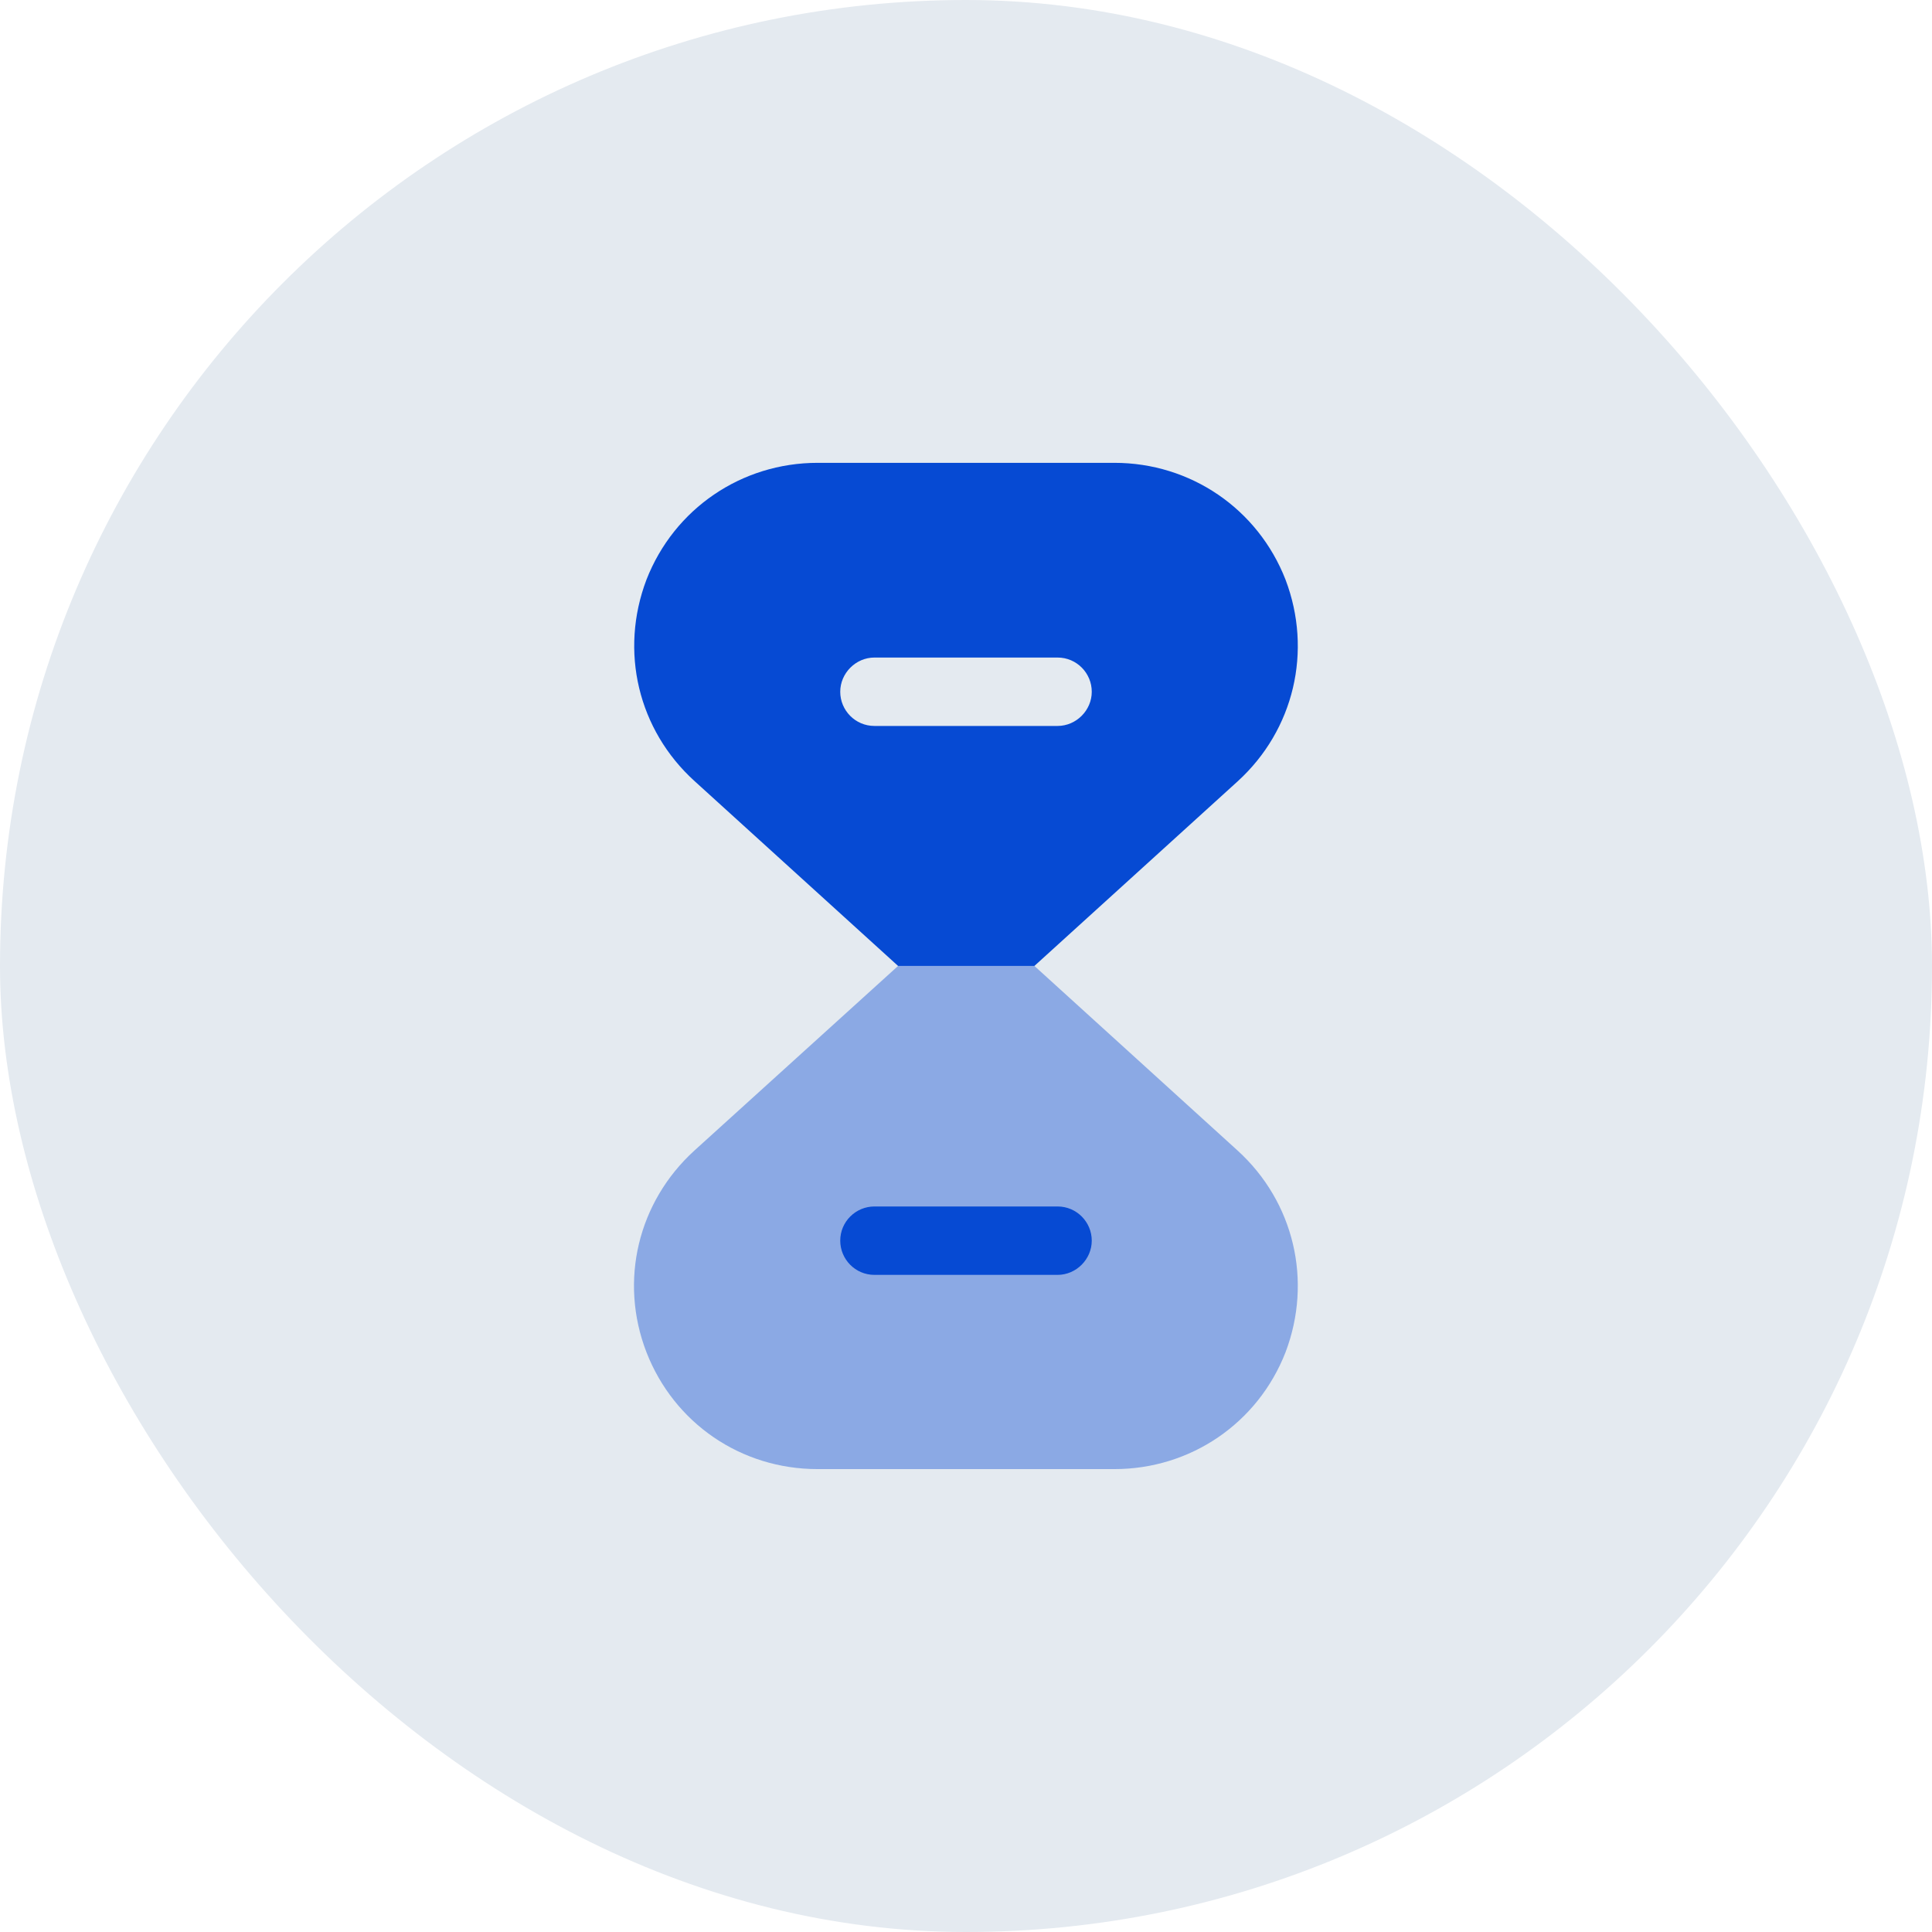
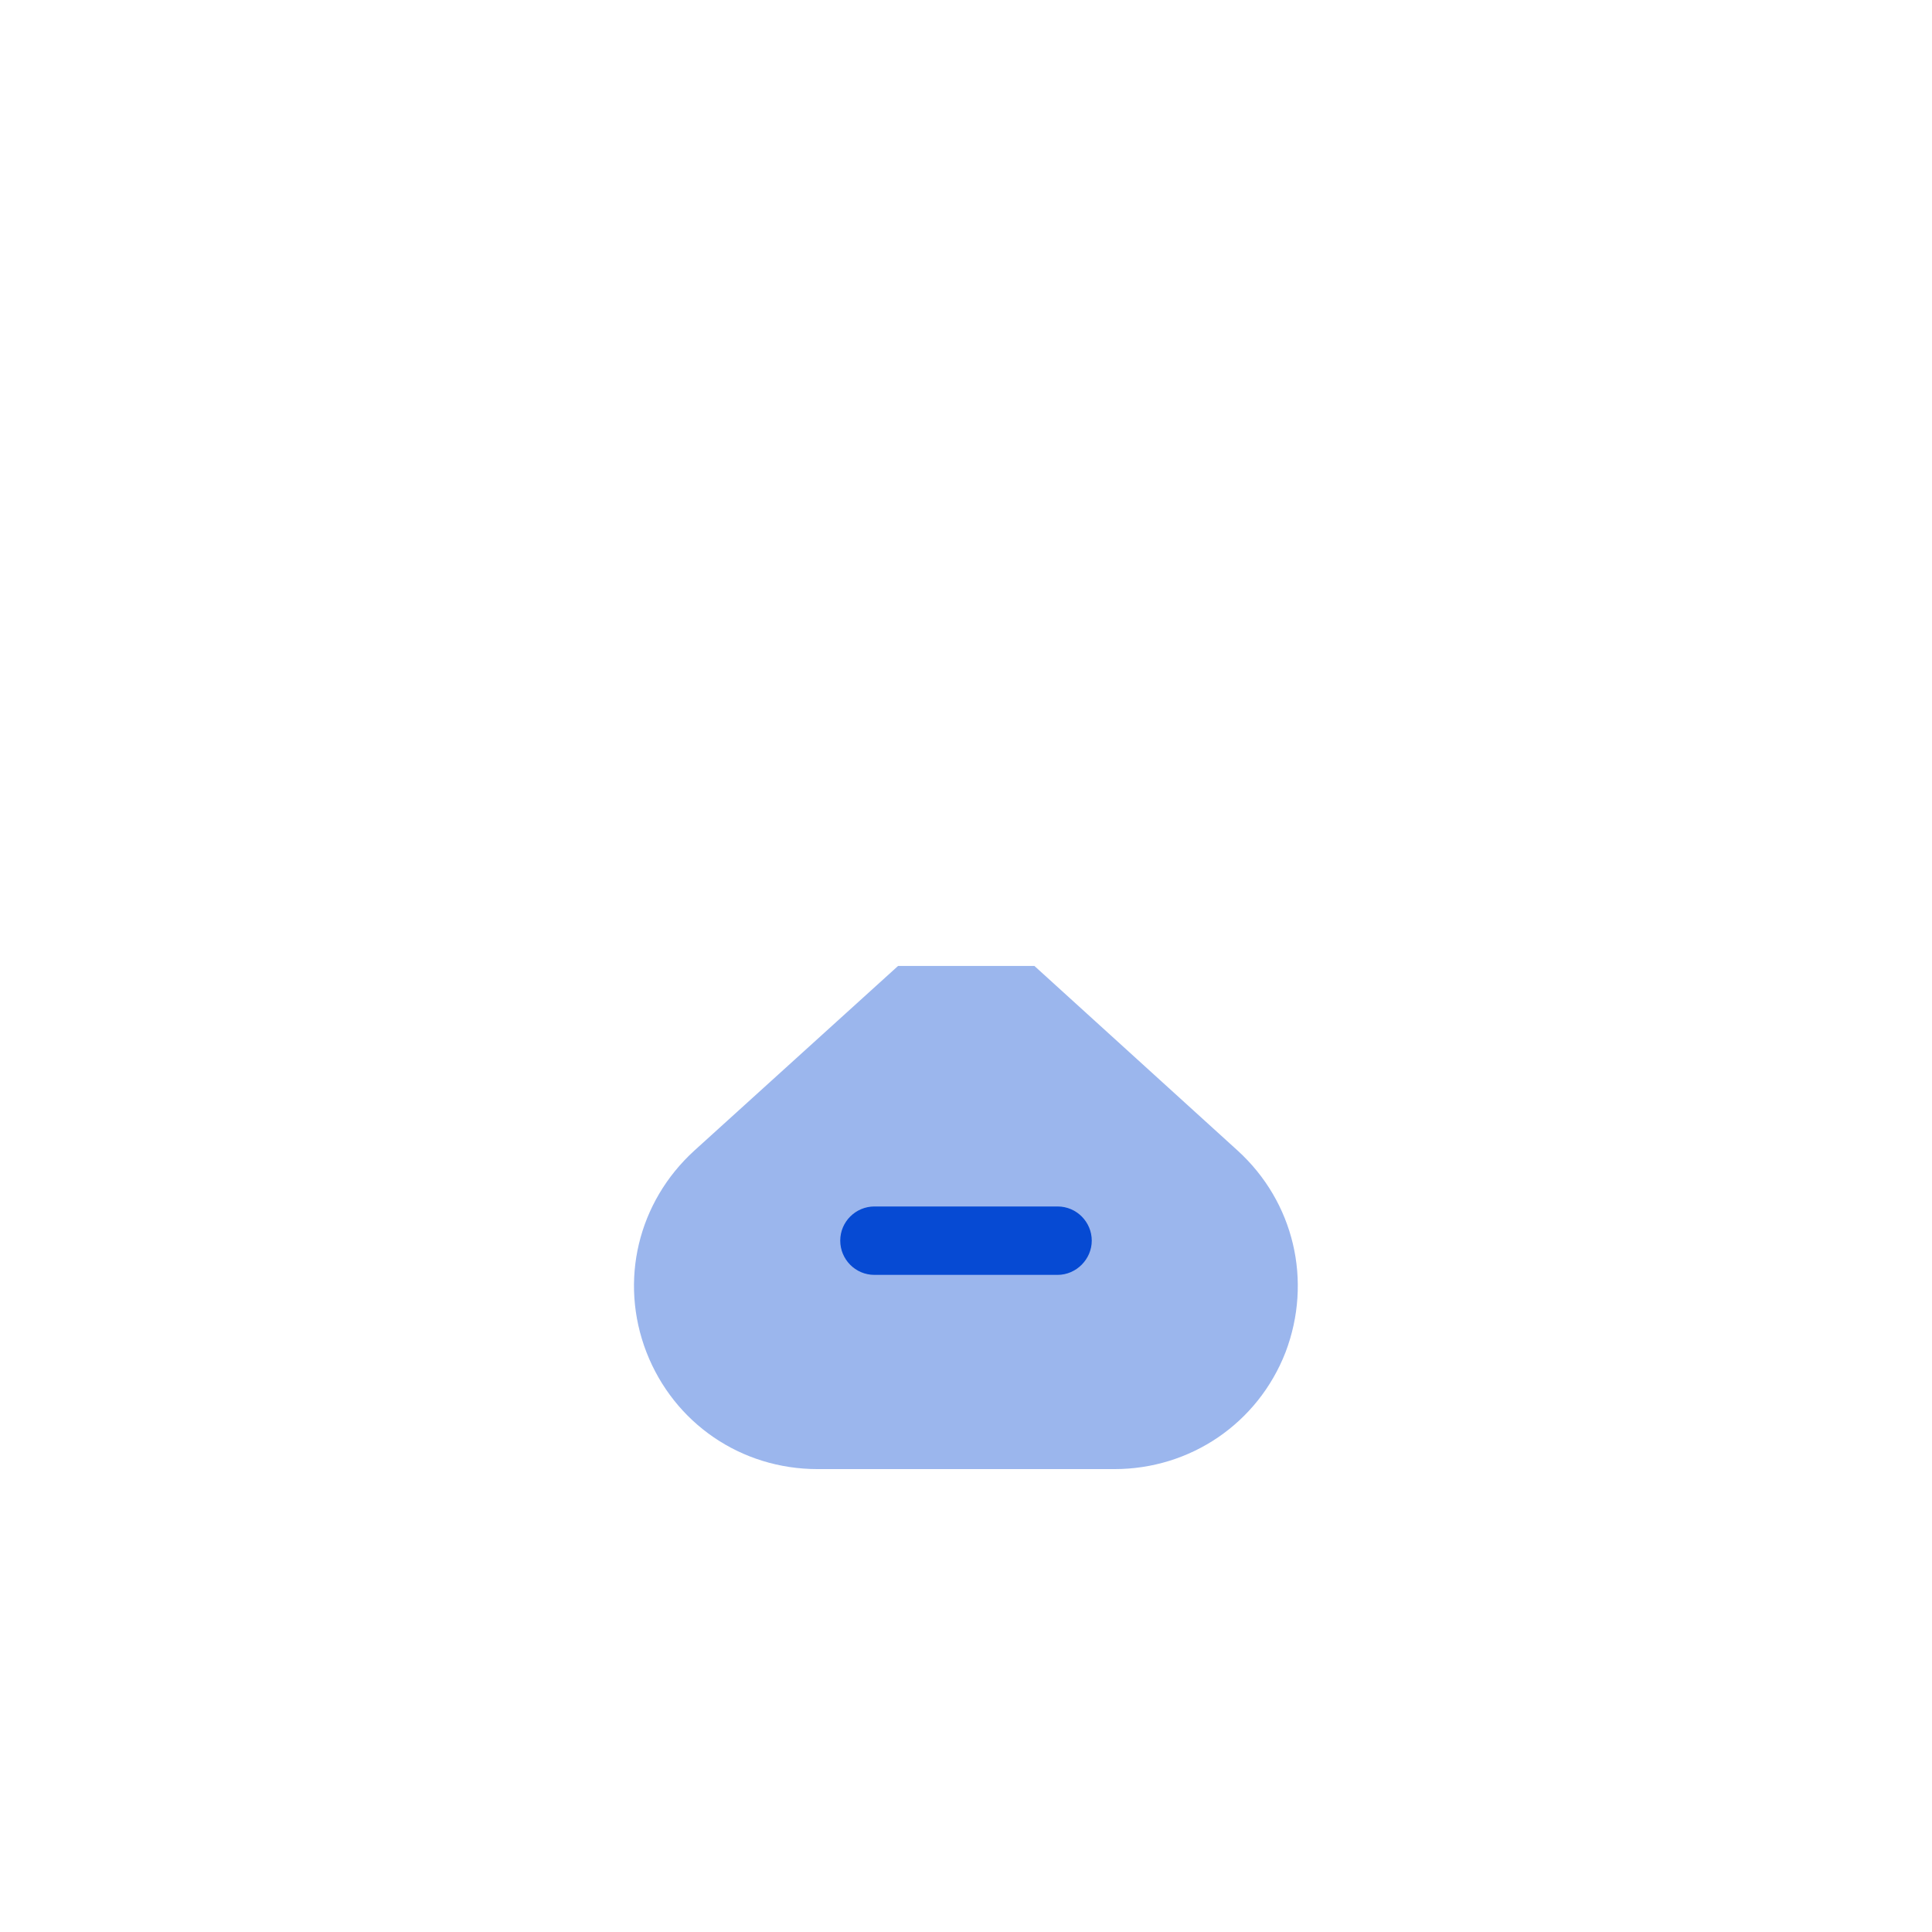
<svg xmlns="http://www.w3.org/2000/svg" width="32" height="32" viewBox="0 0 32 32" fill="none">
-   <rect width="32" height="32" rx="16" fill="#E4EAF0" />
  <path opacity="0.4" d="M21.292 22.399C20.833 23.575 19.717 24.333 18.458 24.333H13.542C12.275 24.333 11.167 23.575 10.708 22.399C10.25 21.216 10.567 19.908 11.5 19.058L14.875 15.999H17.133L20.5 19.058C21.433 19.908 21.742 21.216 21.292 22.399Z" fill="#064AD3" />
  <path d="M17.517 21.116H14.483C14.167 21.116 13.917 20.858 13.917 20.549C13.917 20.233 14.175 19.983 14.483 19.983H17.517C17.833 19.983 18.083 20.241 18.083 20.549C18.083 20.858 17.825 21.116 17.517 21.116Z" fill="#064AD3" />
-   <path d="M21.292 9.6C20.833 8.425 19.717 7.666 18.458 7.666H13.542C12.283 7.666 11.167 8.425 10.708 9.6C10.258 10.783 10.567 12.091 11.508 12.941L14.875 15.999H17.133L20.5 12.941C21.433 12.091 21.742 10.783 21.292 9.6ZM17.517 12.024H14.483C14.167 12.024 13.917 11.766 13.917 11.458C13.917 11.149 14.175 10.891 14.483 10.891H17.517C17.833 10.891 18.083 11.149 18.083 11.458C18.083 11.766 17.825 12.024 17.517 12.024Z" fill="#064AD3" />
</svg>